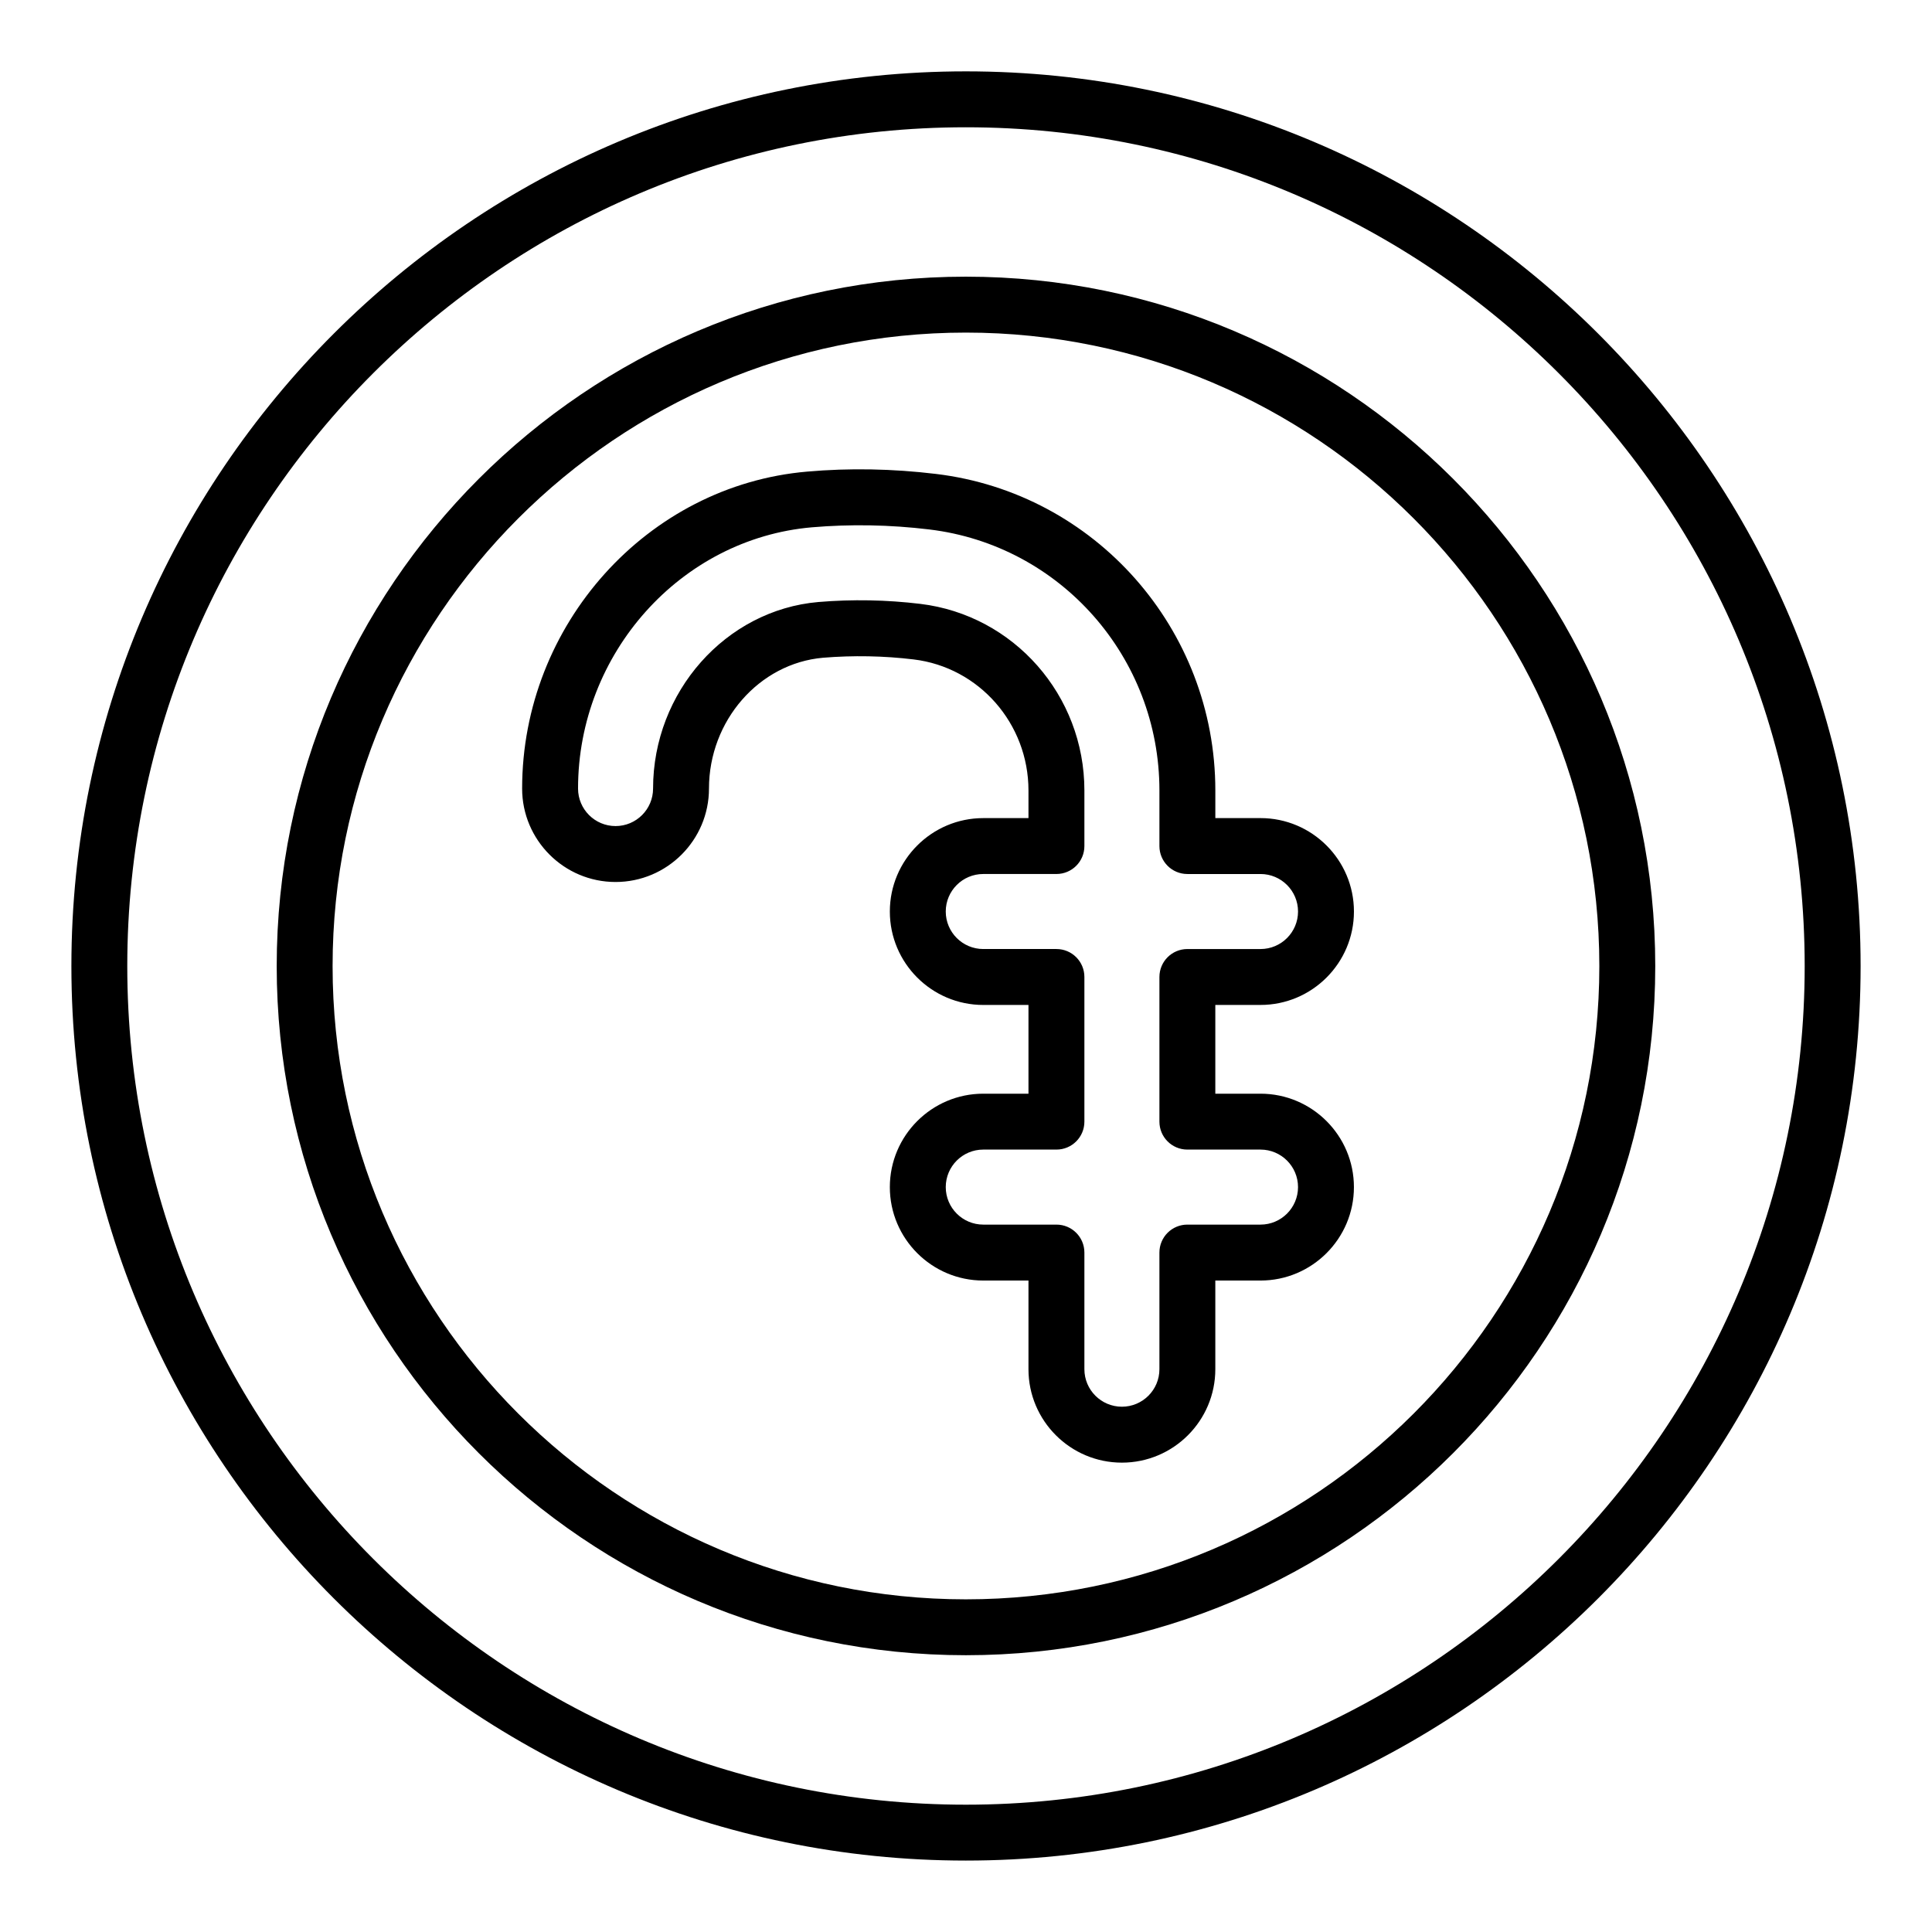
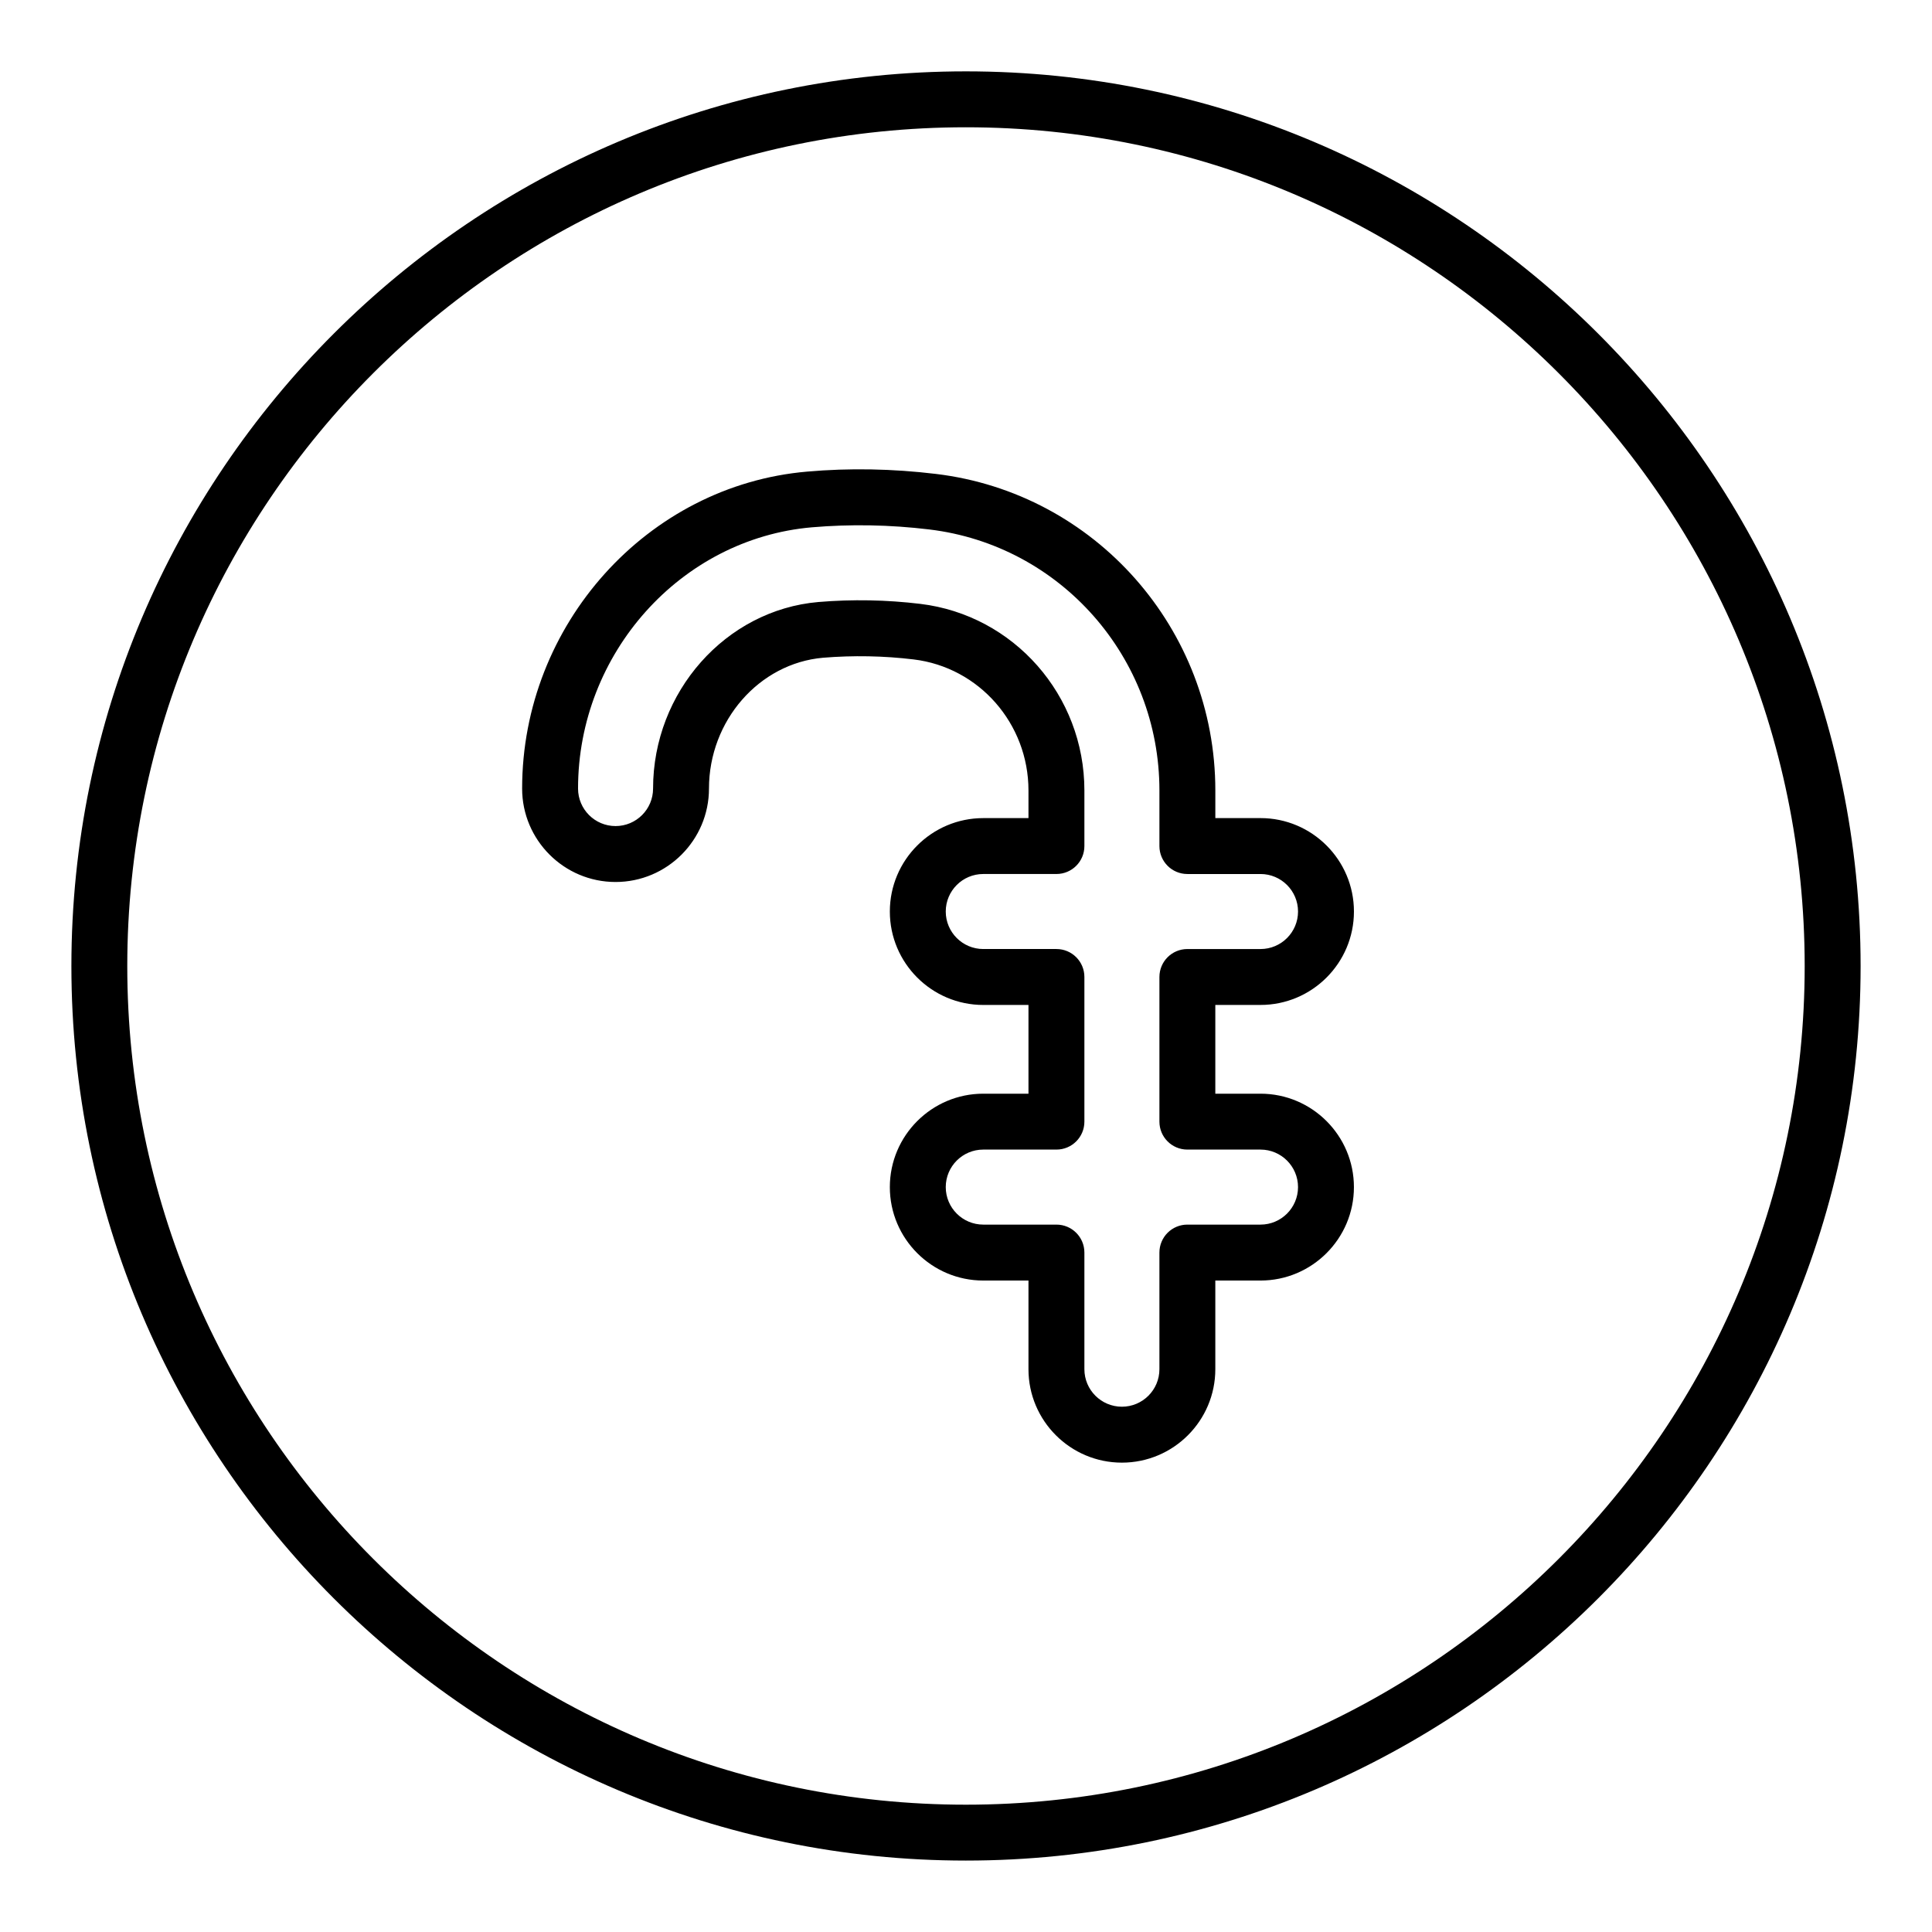
<svg xmlns="http://www.w3.org/2000/svg" fill="#000000" width="800px" height="800px" version="1.1" viewBox="144 144 512 512">
  <g>
    <path d="m399.96 162.91c-130.71 0-237.04 106.38-237.04 237.12 0 130.71 106.34 237.04 237.04 237.04 130.75 0 237.12-106.34 237.12-237.04 0-130.75-106.38-237.12-237.12-237.12zm0 459.35c-122.54 0-222.23-99.688-222.23-222.23 0-122.58 99.688-222.3 222.23-222.3 122.58 0 222.3 99.727 222.3 222.3 0.004 122.54-99.723 222.23-222.3 222.23z" />
-     <path d="m399.96 217.32c-100.7 0-182.63 81.961-182.63 182.71 0 100.7 81.934 182.62 182.63 182.62 100.74 0 182.7-81.926 182.7-182.62 0-100.75-81.961-182.71-182.7-182.71zm0 350.52c-92.531 0-167.82-75.277-167.82-167.81 0-92.574 75.285-167.89 167.82-167.89 92.566 0 167.88 75.32 167.88 167.89 0 92.531-75.312 167.81-167.88 167.81z" />
    <path d="m478.05 410.32c13.652 0 24.758-11.105 24.758-24.758s-11.105-24.758-24.758-24.758h-11.973v-7.328c0-42.746-31.836-78.809-74.039-83.879-11.477-1.383-22.965-1.605-34.16-0.613-42.34 3.66-75.508 40.562-75.508 83.996 0 13.652 11.105 24.758 24.758 24.758s24.758-11.105 24.758-24.758c0-17.973 13.289-33.195 30.238-34.672 7.965-0.652 16.039-0.512 24 0.449 17.352 2.09 30.43 17.02 30.43 34.723v7.328h-11.98c-13.652 0-24.758 11.105-24.758 24.758s11.105 24.758 24.758 24.758h11.98v23.516h-11.98c-13.652 0-24.758 11.105-24.758 24.758s11.105 24.758 24.758 24.758h11.98v23.5c0 13.652 11.105 24.758 24.758 24.758s24.758-11.105 24.758-24.758v-23.5h11.973c13.652 0 24.758-11.105 24.758-24.758s-11.105-24.758-24.758-24.758h-11.973v-23.516zm-19.383 38.332h19.383c5.484 0 9.941 4.457 9.941 9.941s-4.457 9.941-9.941 9.941h-19.383c-4.094 0-7.41 3.312-7.41 7.41v30.91c0 5.484-4.457 9.941-9.941 9.941s-9.941-4.457-9.941-9.941v-30.91c0-4.094-3.312-7.41-7.41-7.41h-19.391c-5.484 0-9.941-4.457-9.941-9.941s4.457-9.941 9.941-9.941h19.391c4.094 0 7.41-3.312 7.41-7.41v-38.332c0-4.094-3.312-7.41-7.41-7.41h-19.391c-5.484 0-9.941-4.457-9.941-9.941s4.457-9.941 9.941-9.941h19.391c4.094 0 7.41-3.312 7.41-7.41v-14.738c0-25.195-18.688-46.449-43.477-49.438-8.957-1.078-18.039-1.25-27.031-0.492-24.559 2.129-43.797 23.84-43.797 49.434 0 5.484-4.457 9.941-9.941 9.941s-9.941-4.457-9.941-9.941c0-35.816 27.219-66.227 61.973-69.234 10.172-0.867 20.648-0.695 31.105 0.57 34.773 4.176 60.992 33.906 60.992 69.164v14.738c0 4.094 3.312 7.41 7.41 7.41h19.383c5.484 0 9.941 4.457 9.941 9.941s-4.457 9.941-9.941 9.941h-19.383c-4.094 0-7.41 3.312-7.41 7.41v38.332c0 4.094 3.312 7.406 7.41 7.406z" />
  </g>
</svg>